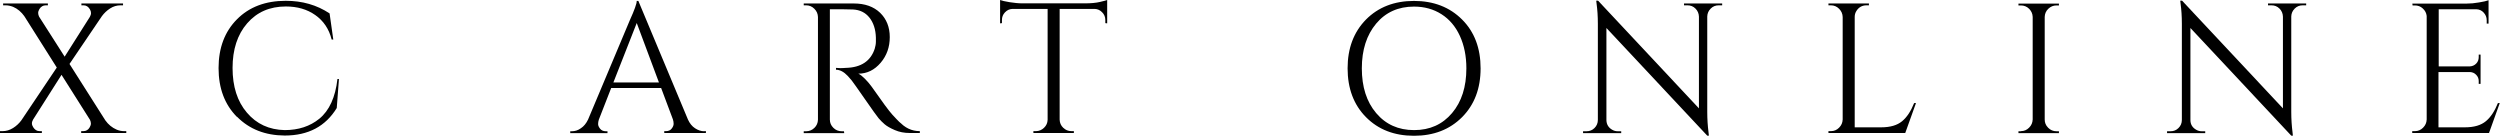
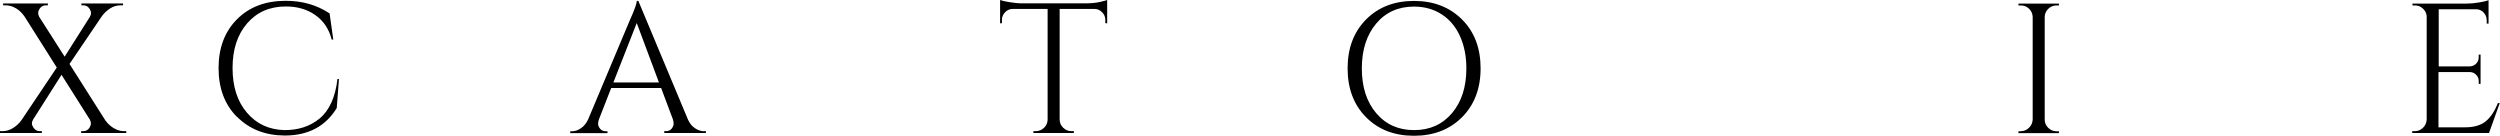
<svg xmlns="http://www.w3.org/2000/svg" width="368" height="20" viewBox="0 0 368 20" fill="none">
  <g clip-path="url(#clip0_313_169)">
    <g clip-path="url(#clip1_313_169)">
      <path d="M18.214 19.304H18.589V19.576H11.95V19.304H12.274C12.665 19.304 12.988 19.117 13.193 18.759C13.312 18.555 13.38 18.368 13.38 18.18C13.38 17.993 13.329 17.823 13.244 17.636L9.056 11.014L4.869 17.602C4.766 17.789 4.698 17.976 4.698 18.163C4.698 18.351 4.766 18.538 4.886 18.725C5.124 19.1 5.43 19.304 5.805 19.304H6.162V19.576H0V19.304H0.375C0.919 19.304 1.43 19.151 1.924 18.844C2.417 18.538 2.826 18.146 3.149 17.704L8.358 9.941L3.592 2.4C3.149 1.77 2.604 1.294 1.924 1.004C1.566 0.868 1.192 0.783 0.834 0.783H0.46V0.511H7.047V0.783H6.724C6.35 0.783 6.026 0.97 5.805 1.328C5.686 1.532 5.618 1.719 5.618 1.907C5.618 2.094 5.669 2.264 5.754 2.451L9.516 8.341L13.227 2.485C13.329 2.298 13.397 2.111 13.397 1.924C13.397 1.736 13.346 1.549 13.227 1.362C13.005 0.987 12.699 0.783 12.307 0.783H11.984V0.511H18.112V0.783H17.738C17.193 0.783 16.682 0.936 16.206 1.243C15.729 1.549 15.321 1.941 14.997 2.383L10.231 9.414L15.508 17.721C15.95 18.334 16.495 18.793 17.176 19.083C17.534 19.236 17.908 19.304 18.265 19.304H18.214Z" fill="black" />
-       <path d="M34.88 17.21C33.075 15.389 32.173 13.005 32.173 10.026C32.173 7.047 33.075 4.664 34.88 2.843C36.684 1.021 39.084 0.119 42.063 0.119C44.498 0.119 46.642 0.732 48.515 1.975L49.06 5.822H48.821C48.43 4.256 47.613 3.064 46.404 2.213C45.196 1.362 43.749 0.953 42.08 0.953C39.697 0.953 37.808 1.787 36.378 3.439C34.948 5.09 34.233 7.286 34.233 10.009C34.233 12.733 34.931 14.929 36.344 16.58C37.757 18.248 39.612 19.1 41.91 19.151C43.936 19.151 45.638 18.589 47 17.482C48.464 16.291 49.366 14.333 49.673 11.627H49.894L49.571 15.899C47.919 18.606 45.366 19.951 41.91 19.951C39.033 19.934 36.701 19.014 34.897 17.193L34.88 17.21Z" fill="black" />
+       <path d="M34.88 17.21C33.075 15.389 32.173 13.005 32.173 10.026C32.173 7.047 33.075 4.664 34.88 2.843C36.684 1.021 39.084 0.119 42.063 0.119C44.498 0.119 46.642 0.732 48.515 1.975L49.06 5.822H48.821C48.43 4.256 47.613 3.064 46.404 2.213C45.196 1.362 43.749 0.953 42.08 0.953C39.697 0.953 37.808 1.787 36.378 3.439C34.948 5.09 34.233 7.286 34.233 10.009C34.233 12.733 34.931 14.929 36.344 16.58C37.757 18.248 39.612 19.1 41.91 19.151C43.936 19.151 45.638 18.589 47 17.482C48.464 16.291 49.366 14.333 49.673 11.627H49.894L49.571 15.899C47.919 18.606 45.366 19.951 41.91 19.951C39.033 19.934 36.701 19.014 34.897 17.193Z" fill="black" />
      <path d="M103.686 19.304H103.908V19.576H97.779V19.304H98.018C98.392 19.304 98.682 19.185 98.869 18.929C99.056 18.691 99.158 18.453 99.158 18.231C99.158 18.01 99.124 17.789 99.056 17.584L97.32 12.954H89.966L88.145 17.619C88.076 17.84 88.042 18.044 88.042 18.265C88.042 18.487 88.145 18.708 88.332 18.946C88.519 19.185 88.808 19.321 89.183 19.321H89.421V19.593H83.94V19.321H84.178C84.638 19.321 85.081 19.185 85.506 18.878C85.949 18.589 86.289 18.163 86.561 17.602L92.724 2.945C93.388 1.481 93.728 0.545 93.728 0.136H93.966L101.269 17.602C101.525 18.163 101.865 18.589 102.308 18.878C102.75 19.168 103.193 19.321 103.669 19.321L103.686 19.304ZM90.29 12.137H96.996L93.728 3.387L90.29 12.137Z" fill="black" />
-       <path d="M123.892 1.362H122.156V17.602C122.156 18.078 122.326 18.47 122.667 18.81C123.007 19.151 123.416 19.321 123.909 19.321H124.233L124.267 19.593H118.309V19.321H118.666C119.143 19.321 119.534 19.151 119.875 18.827C120.215 18.504 120.386 18.095 120.403 17.636V2.502C120.386 2.026 120.215 1.634 119.875 1.294C119.534 0.953 119.143 0.783 118.666 0.783H118.309V0.511H125.663C127.314 0.511 128.608 0.97 129.561 1.89C130.497 2.809 130.974 4 130.974 5.464C130.974 6.928 130.531 8.188 129.629 9.243C128.727 10.299 127.637 10.844 126.344 10.844C126.616 10.963 126.939 11.218 127.314 11.593C127.688 11.967 128.012 12.359 128.301 12.75C129.867 14.98 130.872 16.359 131.348 16.87C131.825 17.38 132.148 17.738 132.353 17.925C132.557 18.112 132.778 18.3 133 18.487C133.238 18.674 133.476 18.81 133.715 18.93C134.242 19.185 134.804 19.304 135.4 19.304V19.576H133.902C133.119 19.576 132.387 19.44 131.723 19.151C131.042 18.861 130.548 18.572 130.208 18.283C129.867 17.993 129.578 17.687 129.34 17.415C129.101 17.125 128.42 16.189 127.314 14.589C126.207 12.989 125.561 12.086 125.373 11.848C125.186 11.627 124.999 11.405 124.795 11.184C124.216 10.571 123.637 10.265 123.058 10.265V9.992C123.211 10.009 123.399 10.027 123.637 10.027C123.875 10.027 124.165 10.027 124.505 9.992C126.752 9.941 128.165 8.988 128.761 7.167C128.863 6.809 128.931 6.469 128.931 6.145V5.533C128.897 4.324 128.574 3.337 127.978 2.588C127.382 1.839 126.565 1.447 125.561 1.396C125.118 1.396 124.573 1.362 123.926 1.362H123.892Z" fill="black" />
      <path d="M162.704 2.945C162.704 2.502 162.551 2.128 162.245 1.821C161.938 1.498 161.581 1.328 161.155 1.311H155.98V17.619C155.997 18.095 156.168 18.487 156.508 18.81C156.849 19.134 157.24 19.304 157.717 19.304H158.074V19.576H152.116V19.304H152.474C152.95 19.304 153.342 19.134 153.682 18.81C154.023 18.487 154.193 18.095 154.21 17.636V1.311H149.035C148.592 1.328 148.235 1.498 147.929 1.821C147.622 2.145 147.486 2.519 147.486 2.945V3.405L147.214 3.439V1.90735e-06C147.486 0.102 147.963 0.221 148.627 0.323C149.29 0.426 149.92 0.494 150.482 0.494H159.691C160.577 0.494 161.326 0.426 161.904 0.289C162.5 0.153 162.858 0.051 162.977 1.90735e-06V3.439L162.704 3.405V2.945Z" fill="black" />
      <path d="M201.074 2.877C202.878 1.055 205.245 0.136 208.139 0.136C211.032 0.136 213.399 1.055 215.22 2.877C217.042 4.698 217.944 7.098 217.944 10.06C217.944 13.022 217.042 15.406 215.22 17.244C213.399 19.066 211.049 19.985 208.139 19.985C205.228 19.985 202.878 19.066 201.074 17.244C199.27 15.423 198.367 13.022 198.367 10.06C198.367 7.098 199.27 4.715 201.074 2.877ZM202.572 16.648C203.985 18.317 205.84 19.151 208.156 19.151C210.471 19.151 212.326 18.317 213.739 16.648C215.152 14.98 215.85 12.784 215.85 10.06C215.85 8.256 215.526 6.673 214.897 5.294C214.267 3.915 213.365 2.843 212.19 2.094C211.015 1.345 209.671 0.97 208.139 0.97C205.84 0.97 203.968 1.804 202.572 3.473C201.176 5.141 200.461 7.337 200.461 10.06C200.461 12.784 201.159 14.98 202.572 16.648Z" fill="black" />
-       <path d="M252.993 0.783C252.534 0.783 252.142 0.936 251.819 1.26C251.495 1.583 251.325 1.958 251.308 2.417V16.478C251.308 17.534 251.376 18.538 251.495 19.474L251.547 19.968H251.308L236.464 4.12V17.687C236.481 18.317 236.771 18.793 237.315 19.1C237.571 19.253 237.843 19.321 238.132 19.321H238.643V19.593H233.026V19.321H233.536C233.996 19.321 234.387 19.168 234.711 18.844C235.034 18.521 235.205 18.129 235.205 17.653V3.507C235.205 2.4 235.136 1.413 235.017 0.545L234.966 0.102H235.239L250.083 15.95V2.451C250.066 1.975 249.895 1.583 249.572 1.26C249.248 0.936 248.857 0.783 248.397 0.783H247.887V0.511H253.504V0.783H253.01H252.993Z" fill="black" />
-       <path d="M269.506 19.304C269.983 19.304 270.374 19.134 270.715 18.793C271.055 18.453 271.225 18.061 271.242 17.585V2.502C271.225 2.026 271.055 1.634 270.715 1.294C270.374 0.953 269.983 0.783 269.506 0.783H269.148V0.511H275.106V0.783H274.749C274.102 0.783 273.591 1.073 273.251 1.634C273.081 1.907 273.013 2.196 273.013 2.502V18.742H276.911C278.256 18.742 279.277 18.436 279.992 17.84C280.707 17.244 281.286 16.359 281.762 15.167H282.035L280.452 19.576H269.148V19.304H269.506Z" fill="black" />
      <path d="M297.474 19.304C297.951 19.304 298.343 19.134 298.683 18.793C299.024 18.453 299.194 18.061 299.211 17.585V2.485C299.194 2.009 299.007 1.617 298.683 1.294C298.36 0.97 297.951 0.8 297.474 0.8H297.117V0.528H303.075V0.8H302.717C302.241 0.8 301.849 0.97 301.509 1.294C301.168 1.617 300.998 2.026 300.981 2.485V17.602C300.981 18.078 301.151 18.47 301.492 18.81C301.832 19.151 302.241 19.321 302.717 19.321H303.075V19.593H297.117V19.321H297.474V19.304Z" fill="black" />
-       <path d="M338.959 0.783C338.499 0.783 338.108 0.936 337.784 1.26C337.461 1.583 337.291 1.958 337.274 2.417V16.478C337.274 17.534 337.342 18.538 337.461 19.474L337.512 19.968H337.274L322.43 4.12V17.687C322.43 18.317 322.736 18.793 323.281 19.1C323.536 19.253 323.808 19.321 324.098 19.321H324.609V19.593H318.991V19.321H319.502C319.961 19.321 320.353 19.168 320.676 18.844C321 18.521 321.17 18.129 321.17 17.653V3.507C321.17 2.4 321.102 1.413 320.983 0.545L320.932 0.102H321.204L336.048 15.95V2.451C336.031 1.975 335.861 1.583 335.537 1.26C335.214 0.936 334.822 0.783 334.363 0.783H333.852V0.511H339.469V0.783H338.976H338.959Z" fill="black" />
      <path d="M355.471 19.304C355.948 19.304 356.34 19.134 356.68 18.793C357.02 18.453 357.191 18.061 357.208 17.585V2.349C357.157 1.907 356.969 1.549 356.629 1.243C356.305 0.936 355.914 0.8 355.454 0.8H355.131L355.097 0.528H363.081C363.642 0.528 364.255 0.477 364.919 0.358C365.583 0.255 366.043 0.136 366.315 0.034V3.473H366.043V2.979C366.043 2.536 365.889 2.179 365.6 1.856C365.311 1.532 364.936 1.379 364.528 1.362H358.978V9.771H363.574C363.932 9.754 364.238 9.618 364.493 9.363C364.749 9.107 364.868 8.784 364.868 8.409V8.035H365.14V12.342H364.868V11.933C364.868 11.576 364.749 11.269 364.493 11.014C364.255 10.758 363.949 10.622 363.574 10.605H358.944V18.742H362.842C364.187 18.742 365.208 18.436 365.923 17.84C366.638 17.244 367.217 16.359 367.694 15.167H367.966L366.383 19.576H355.08V19.304H355.437H355.471Z" fill="black" />
    </g>
  </g>
  <defs>
    <clipPath id="clip0_313_169">
      <rect width="368" height="20" fill="white" />
    </clipPath>
    <clipPath id="clip1_313_169">
      <rect width="368" height="19.968" fill="white" />
    </clipPath>
  </defs>
</svg>